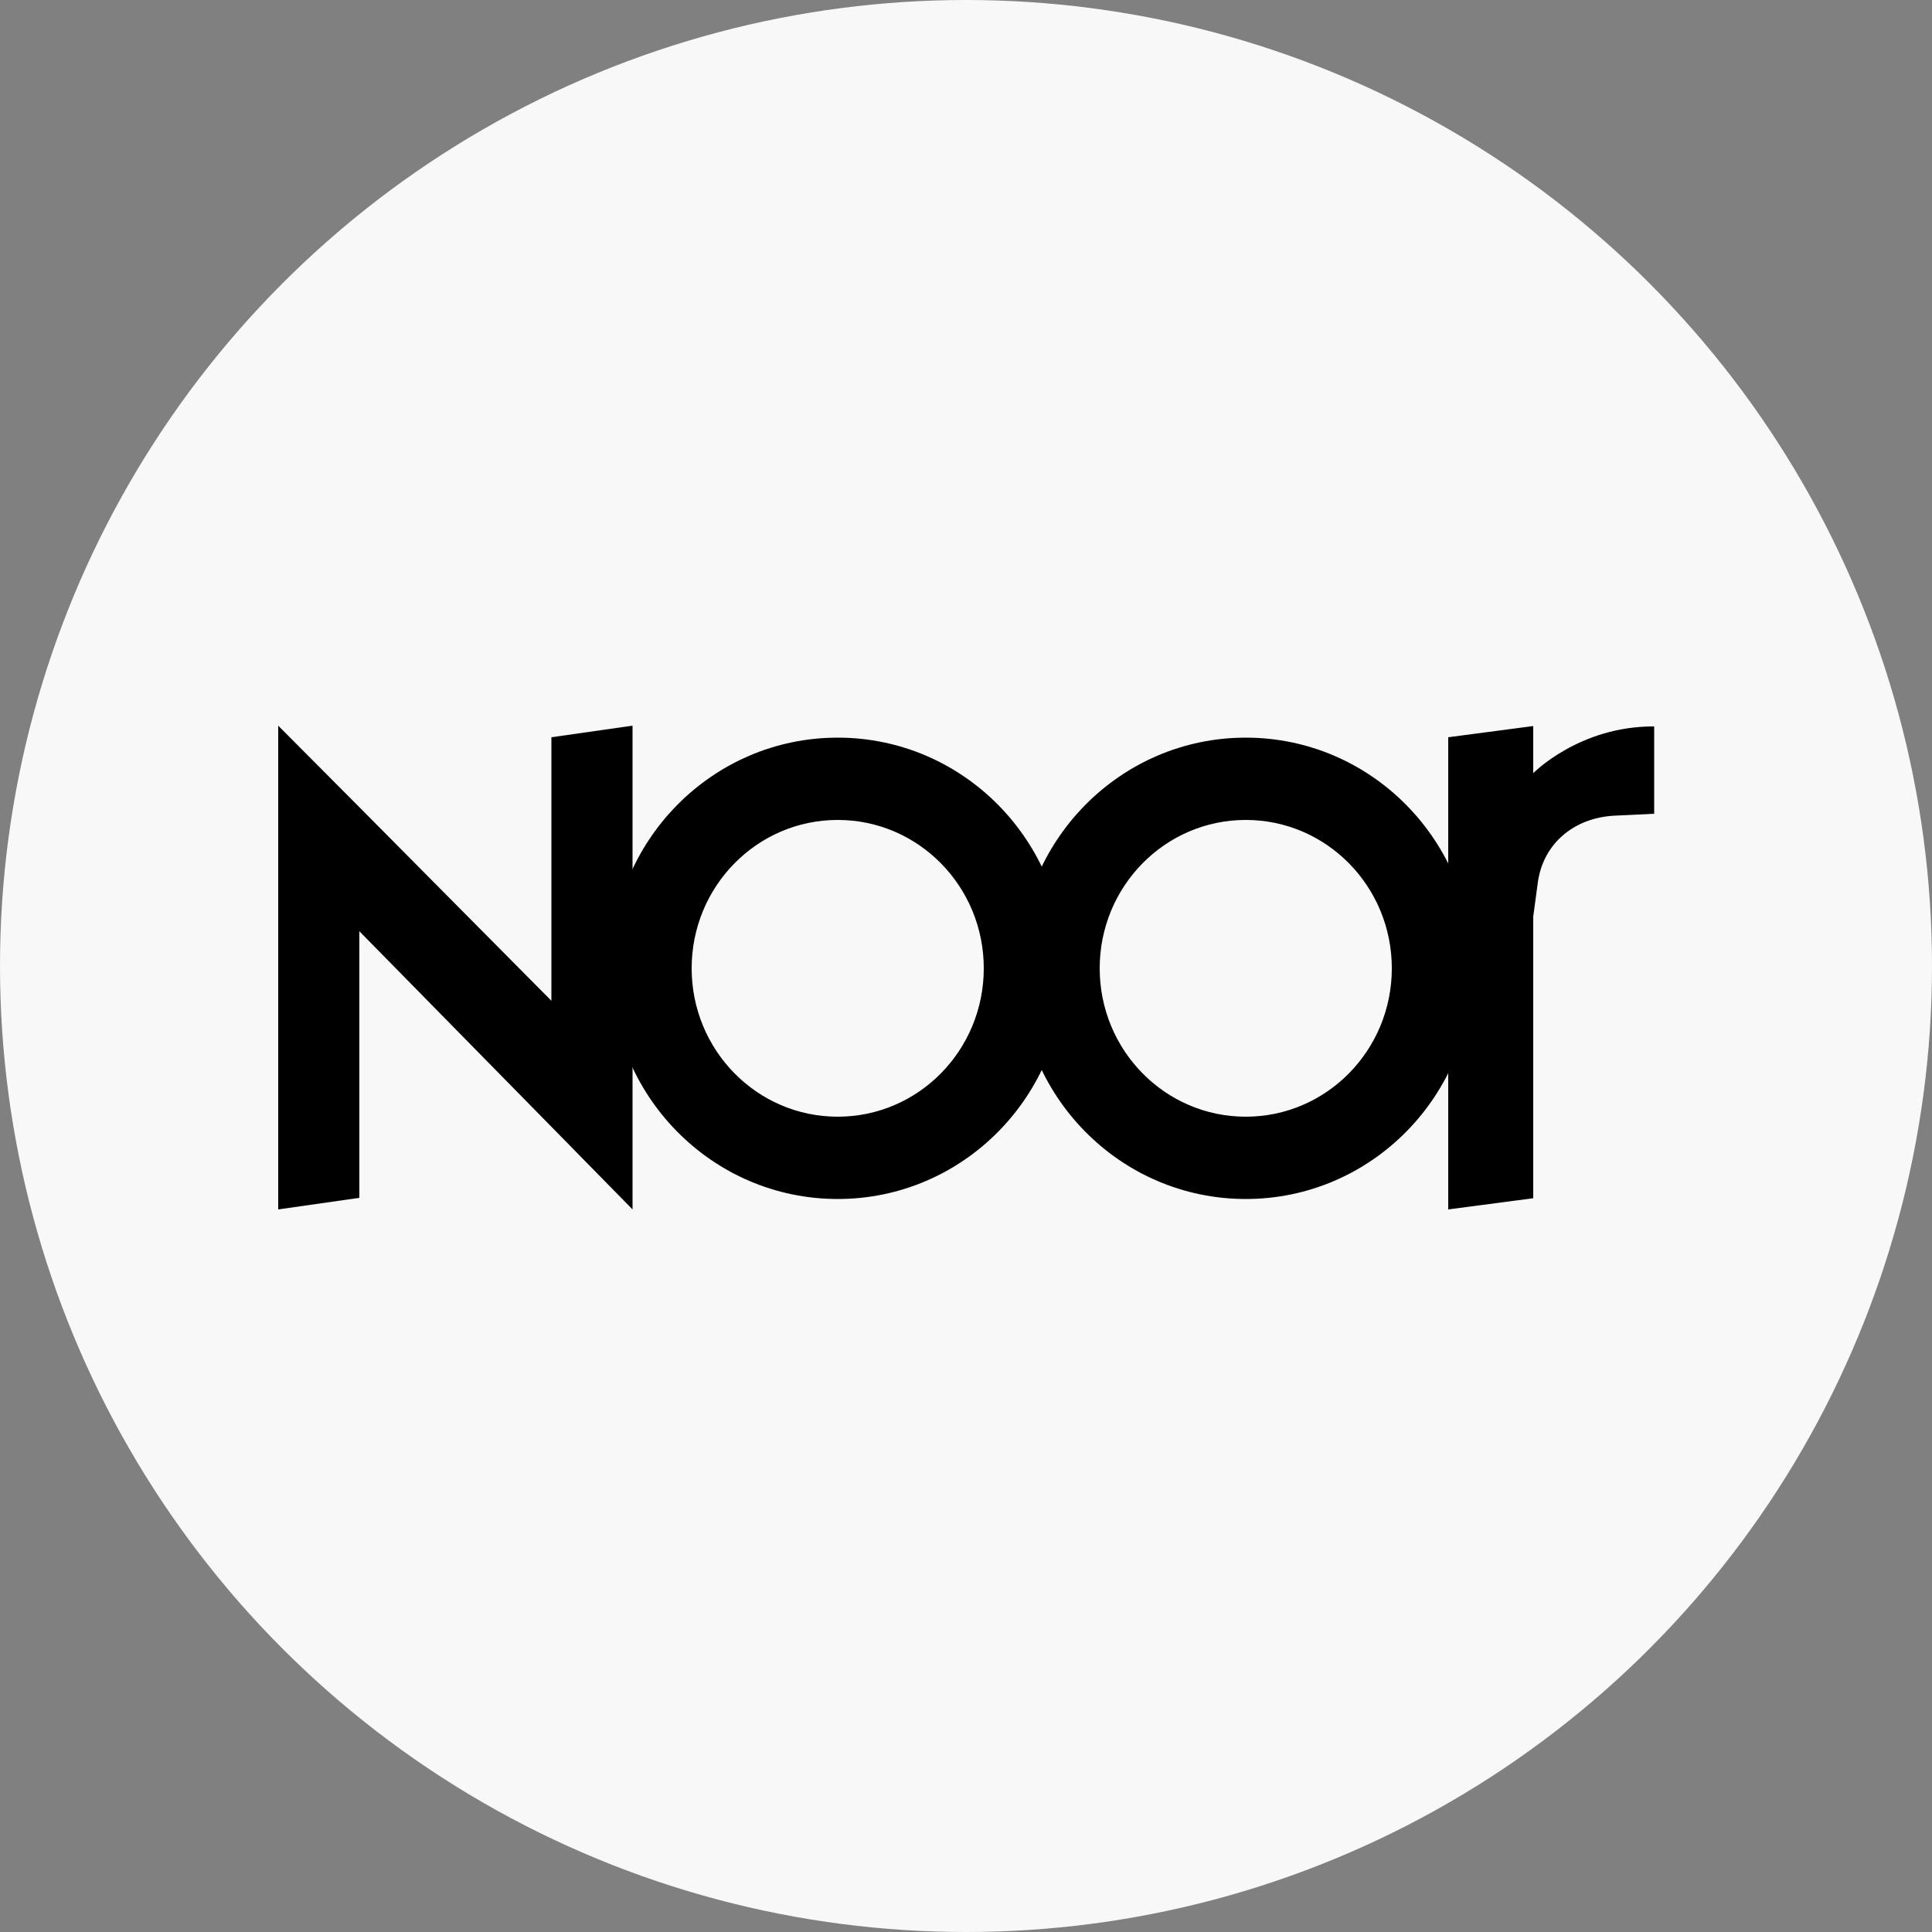
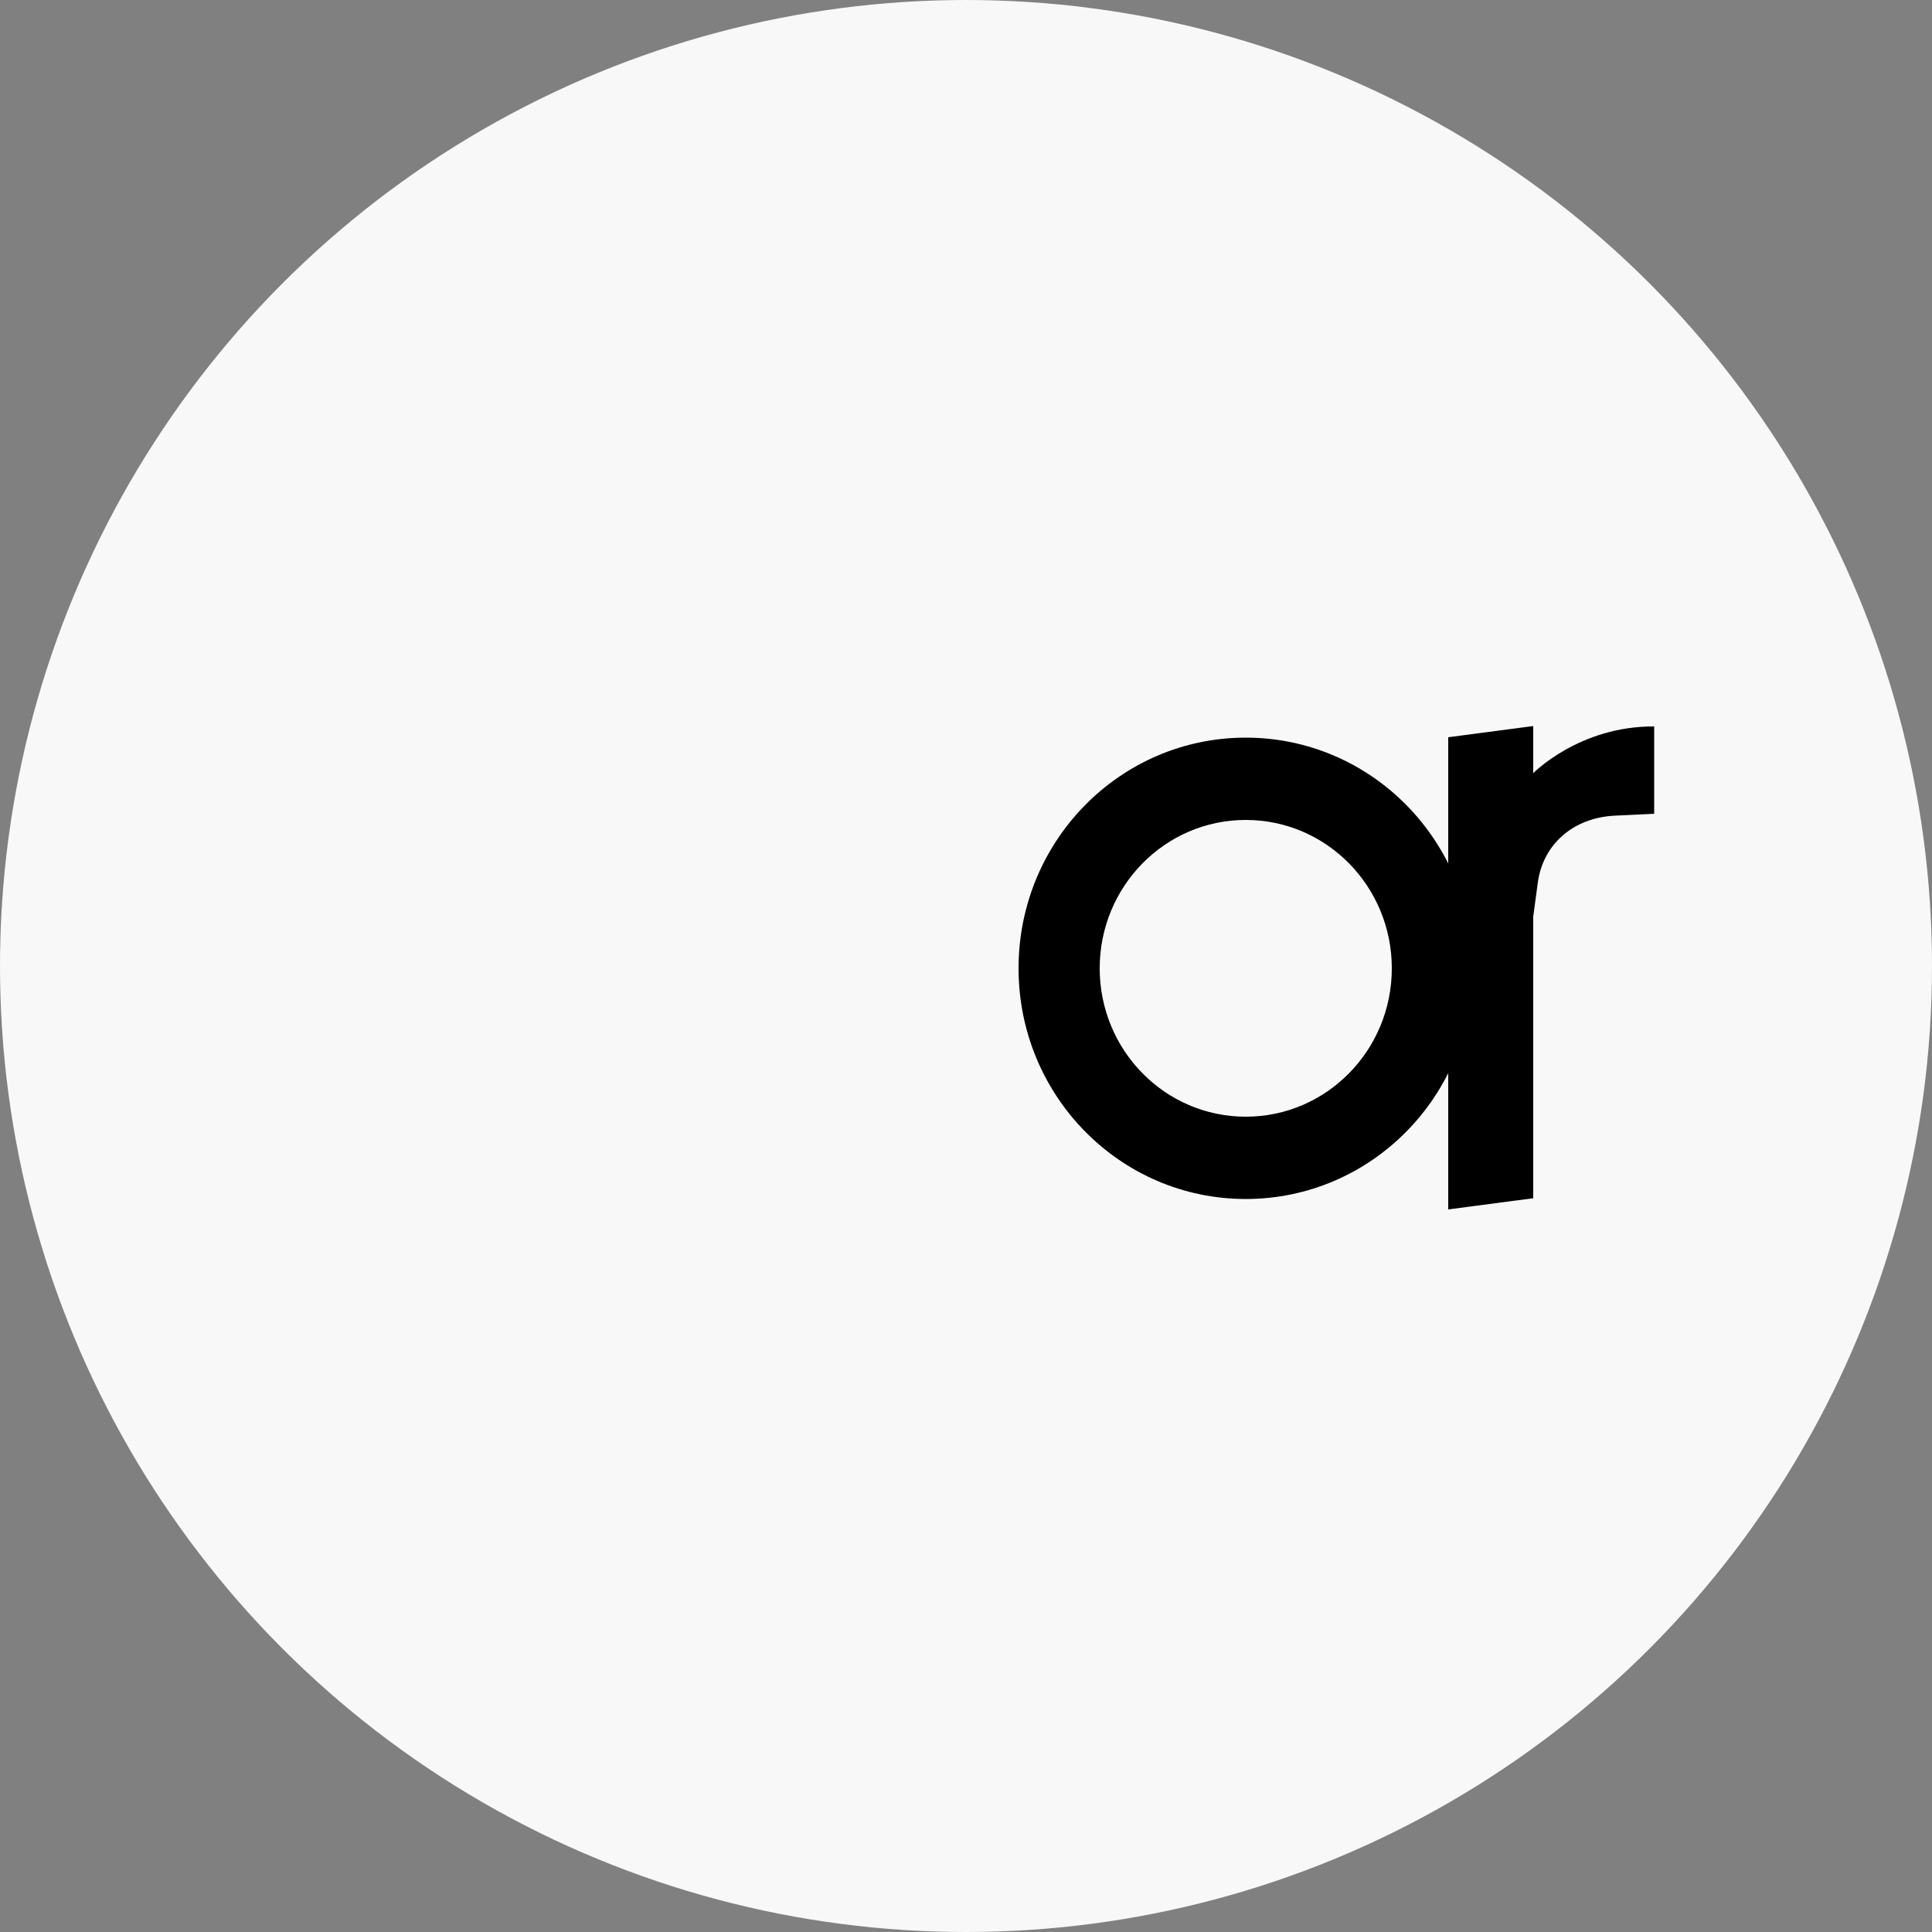
<svg xmlns="http://www.w3.org/2000/svg" version="1.1" id="Layer_1" x="0px" y="0px" viewBox="0 0 500 500" style="enable-background:new 0 0 500 500;" xml:space="preserve">
  <rect x="0" y="0" width="500" height="500" fill="#808080" stroke="none" />
  <style type="text/css">
	.st0{fill:#F8F8F8;}
</style>
  <circle class="st0" cx="250" cy="250" r="250" />
  <g>
-     <polygon points="163.7,187.8 163.7,313 142.7,291.6 93,241 93,310 72,313 72,187.8 93,208.9 142.7,259 142.7,190.8  " />
-     <path d="M216.8,190.9c-32.5,0-58.8,26.7-58.8,59.7s26.3,59.7,58.8,59.7c32.5,0,58.8-26.7,58.8-59.7S249.3,190.9,216.8,190.9z    M216.8,289c-20.9,0-37.8-17.2-37.8-38.4c0-21.2,16.9-38.4,37.8-38.4s37.8,17.2,37.8,38.4C254.6,271.8,237.7,289,216.8,289z" />
    <path d="M322.4,190.9c-32.5,0-58.8,26.7-58.8,59.7s26.3,59.7,58.8,59.7c32.5,0,58.8-26.7,58.8-59.7S354.9,190.9,322.4,190.9z    M322.4,289c-20.9,0-37.8-17.2-37.8-38.4c0-21.2,16.9-38.4,37.8-38.4s37.8,17.2,37.8,38.4C360.2,271.8,343.3,289,322.4,289z" />
    <path d="M396.8,200.1v-12.2l-22,2.9V313l22-2.9v-72.9l1.2-8.9c1.4-9.9,9.2-16.6,19.7-17.2l10.4-0.5v-22.6   C408.7,187.9,396.8,200.1,396.8,200.1z" />
  </g>
</svg>